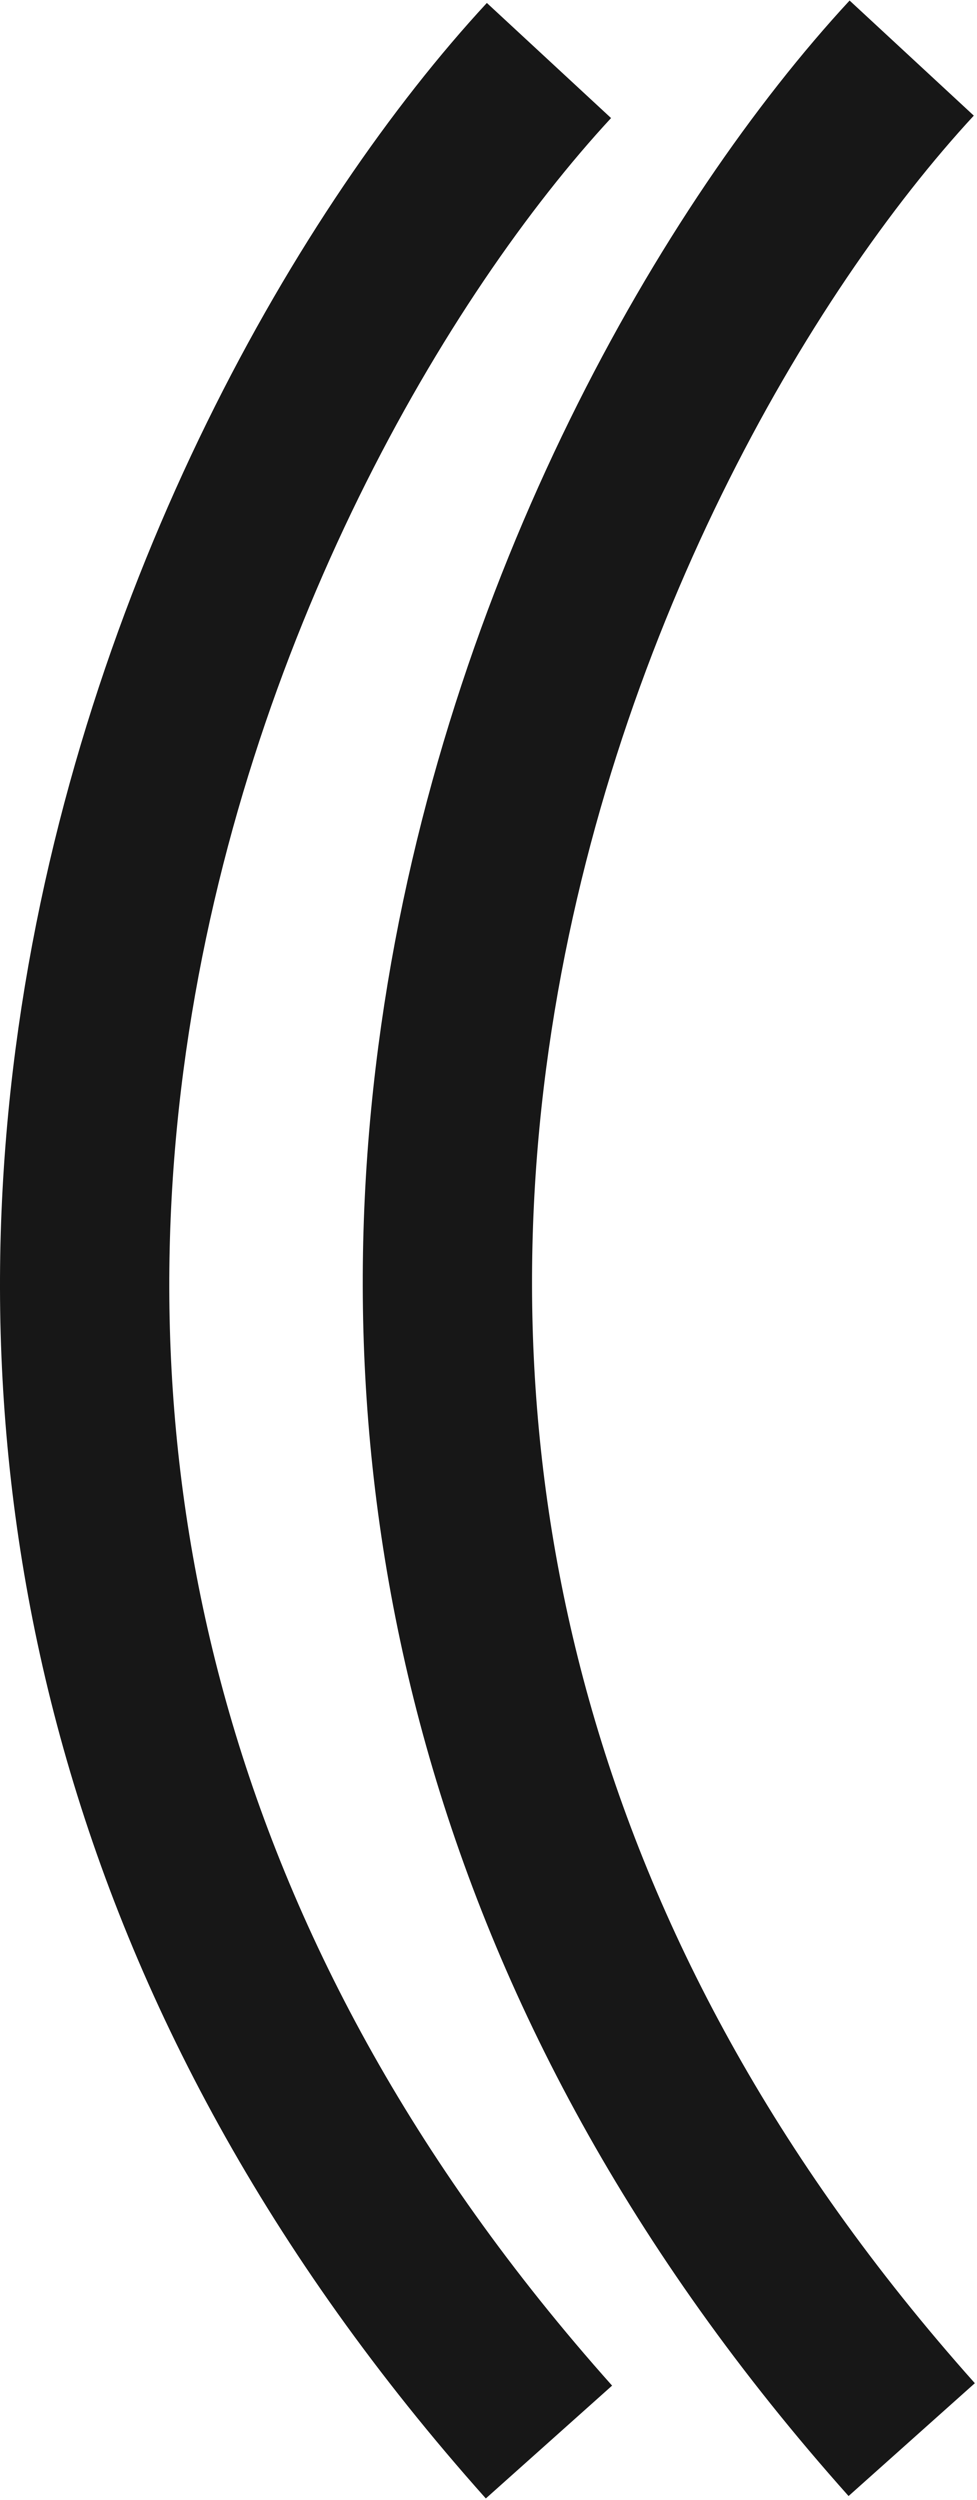
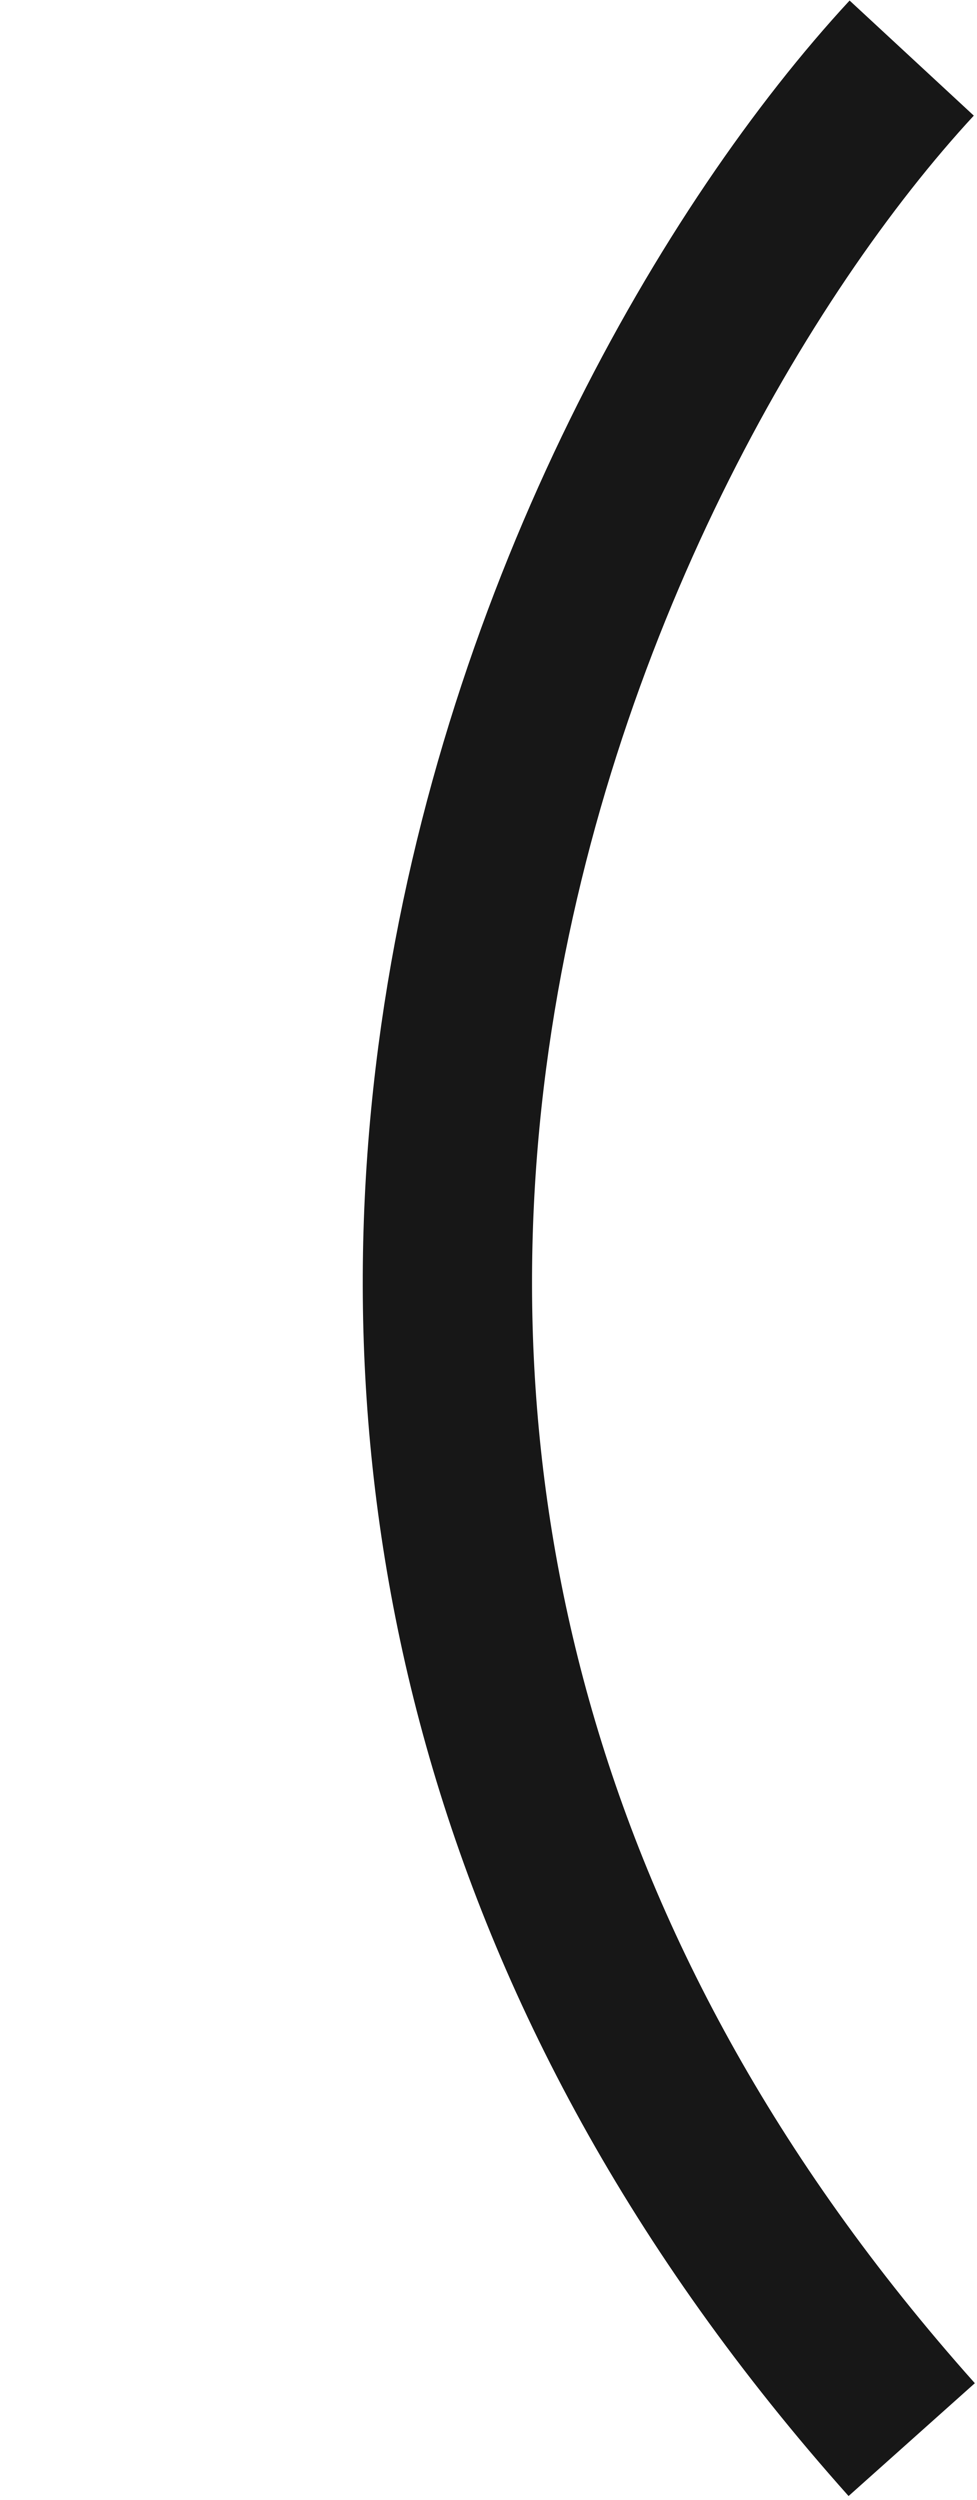
<svg xmlns="http://www.w3.org/2000/svg" width="404" height="1033" viewBox="0 0 404 1033" fill="none">
-   <path d="M227 25C82.112 181.466 -120.731 619.572 227 1009" stroke="#171717" stroke-width="70" />
  <path d="M377 24C232.112 180.466 29.27 618.572 377 1008" stroke="#171717" stroke-width="70" />
</svg>